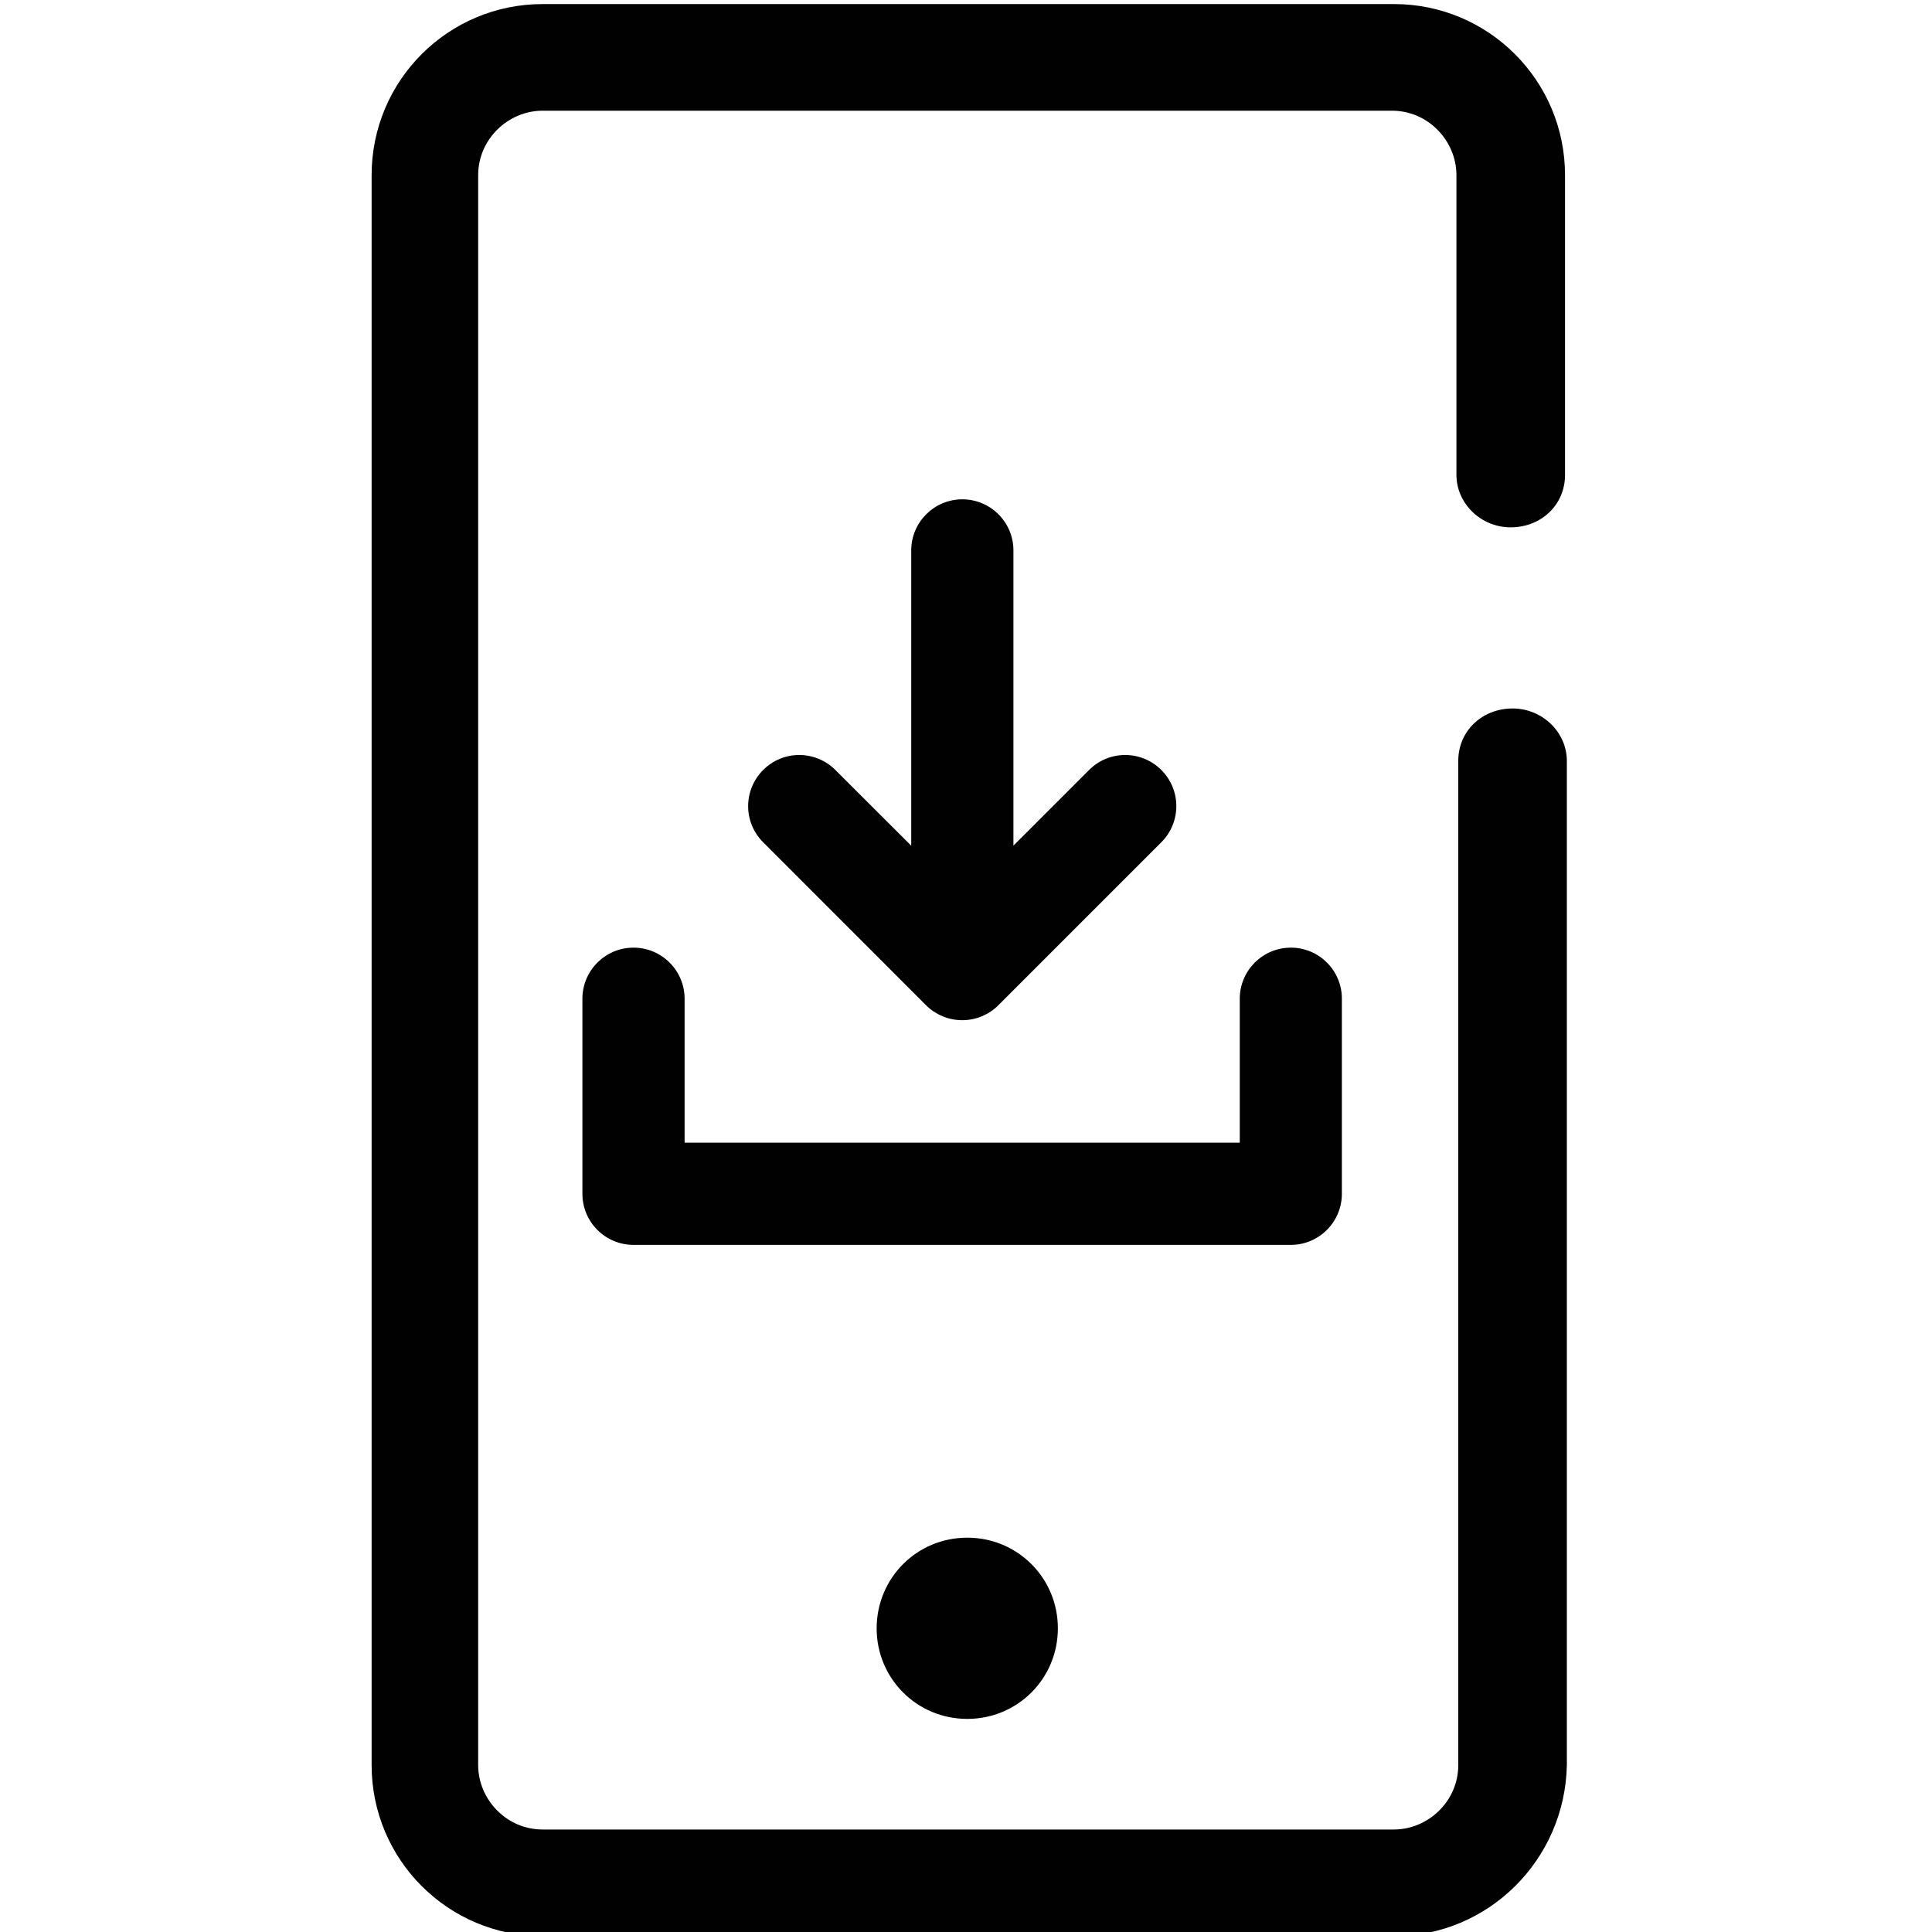
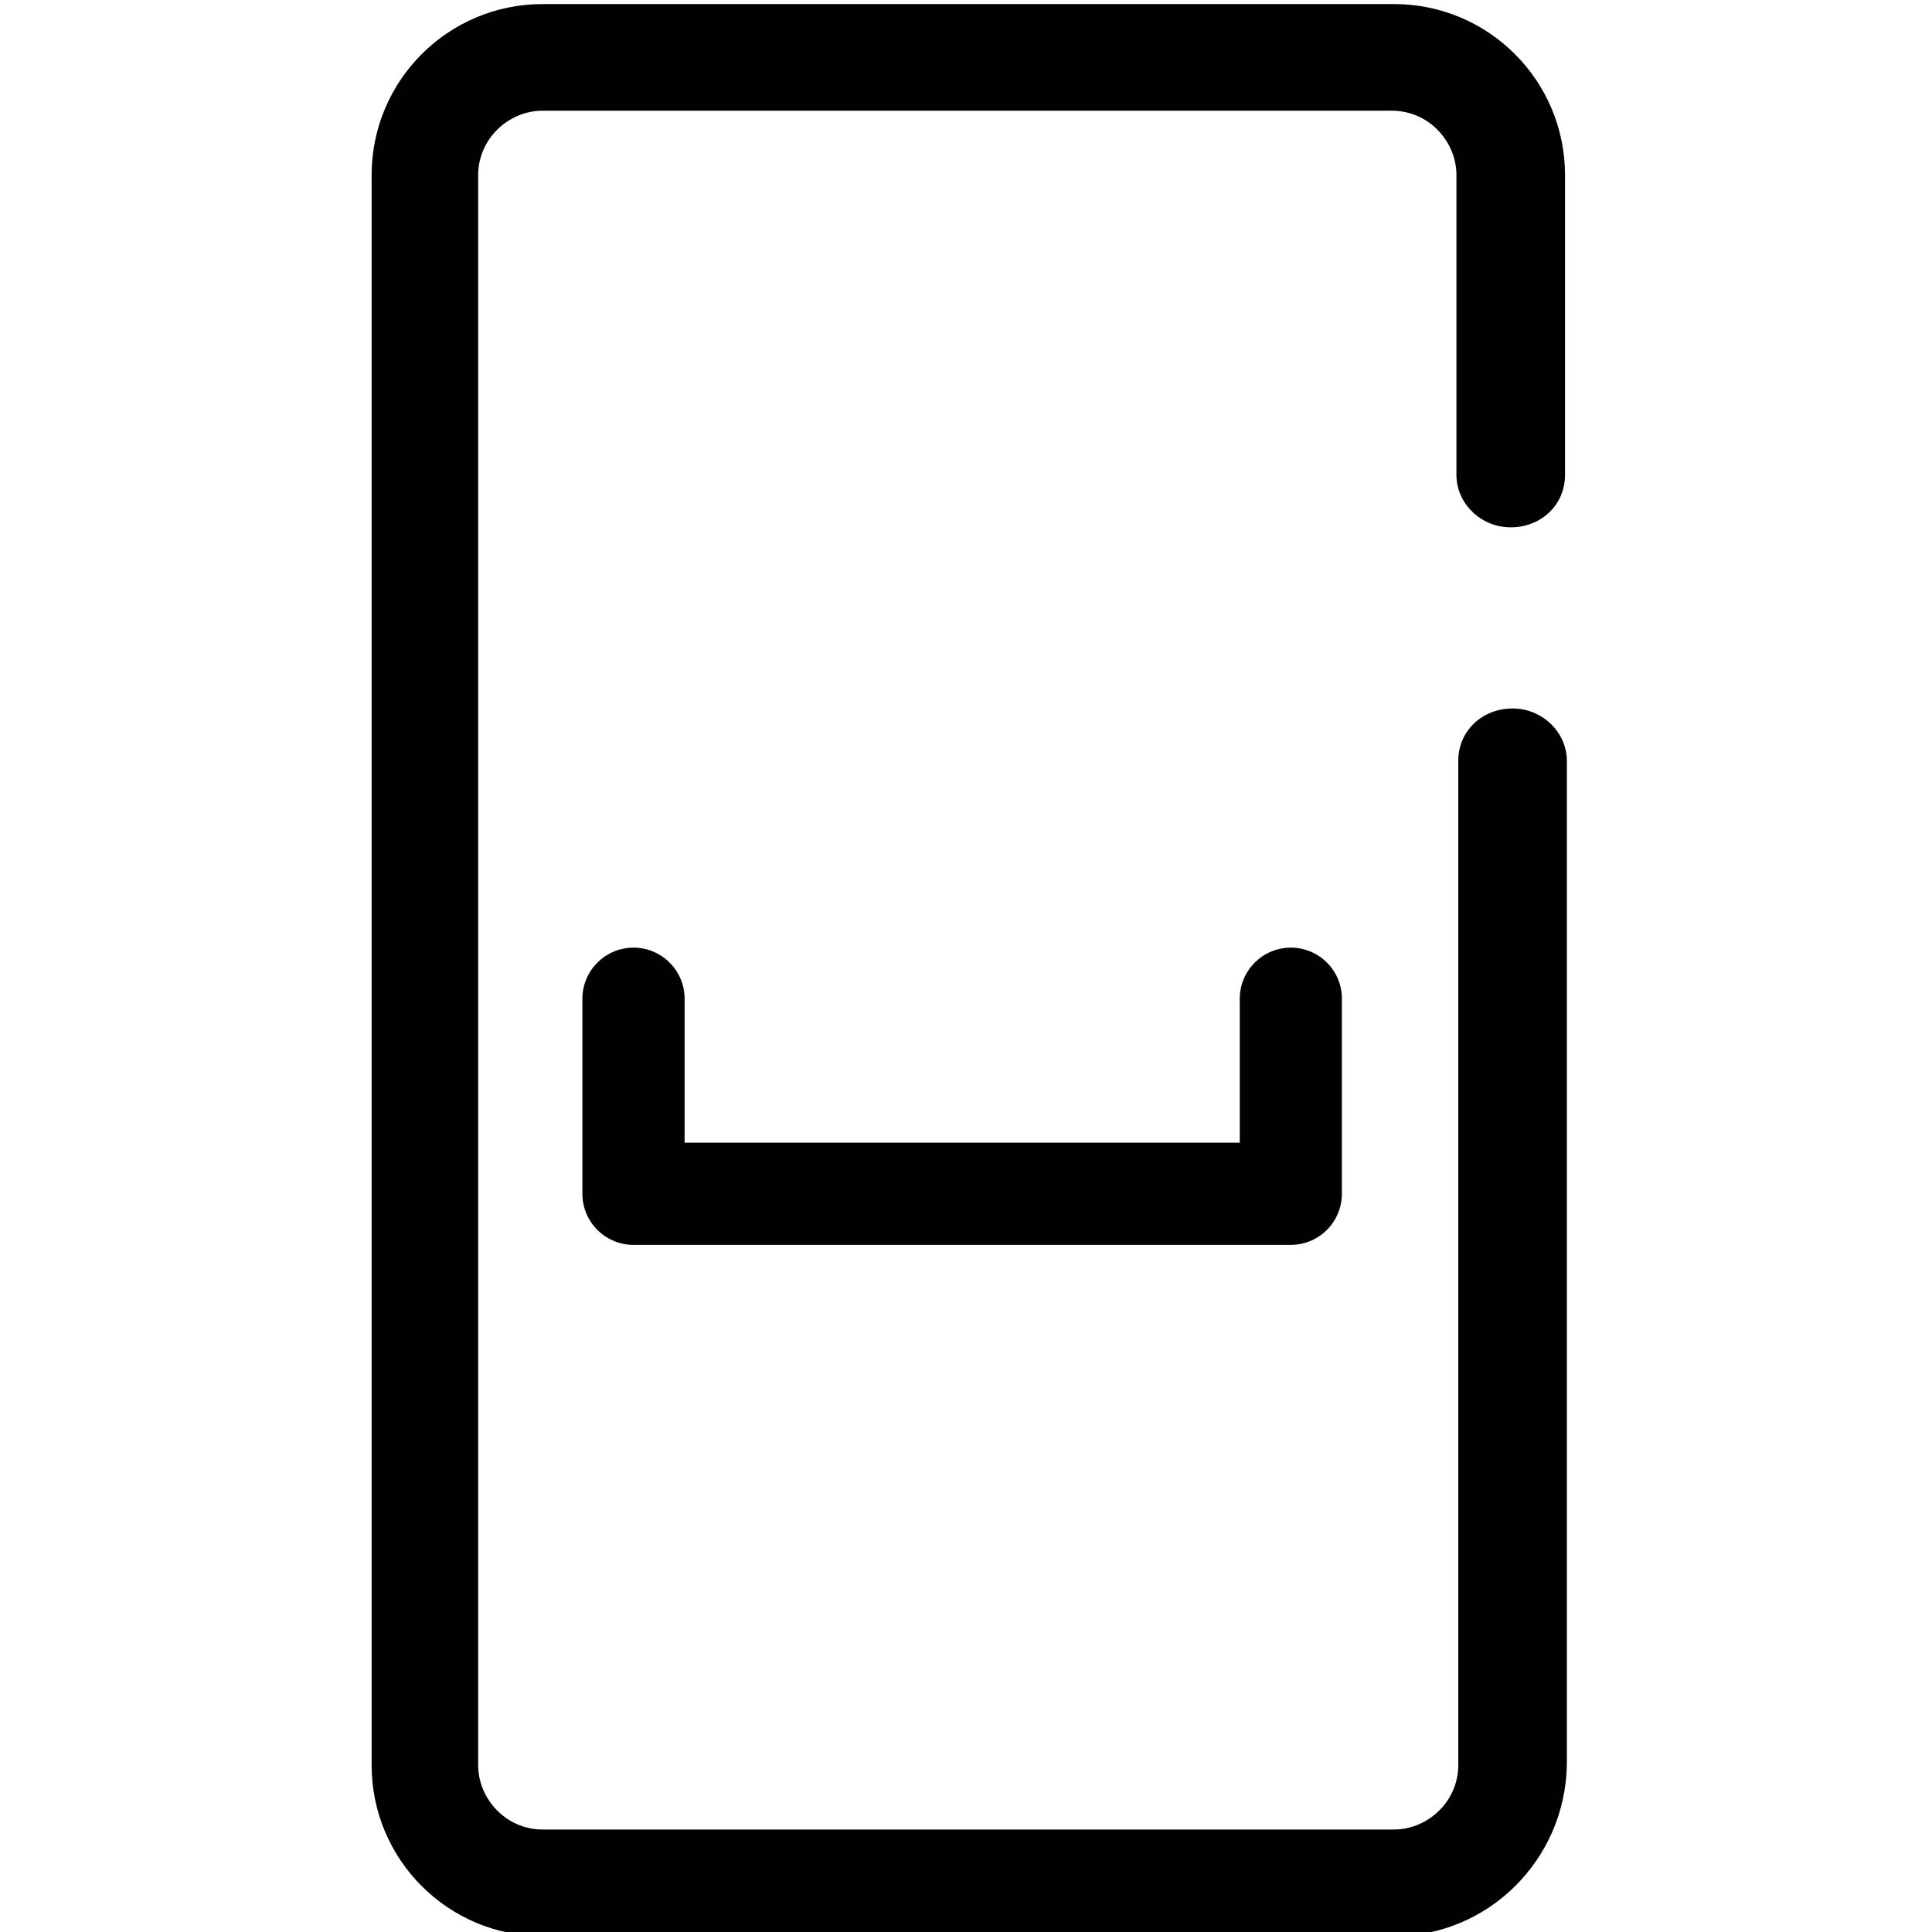
<svg xmlns="http://www.w3.org/2000/svg" version="1.1" id="Layer_1" x="0px" y="0px" viewBox="0 0 20 20" style="enable-background:new 0 0 20 20;" xml:space="preserve">
  <style type="text/css">
	.st0{fill:#010101;}
</style>
-   <path class="st0" d="M10.013,15.918c0.521,0,0.938,0.417,0.938,0.938c0,0.521-0.417,0.938-0.938,0.938  c-0.521,0-0.938-0.417-0.938-0.938C9.076,16.334,9.492,15.918,10.013,15.918" />
  <path class="st0" d="M14.43,20.043h-8.812c-0.979,0-1.771-0.792-1.771-1.771V1.813  c0-0.979,0.792-1.771,1.771-1.771h8.812c0.979,0,1.771,0.792,1.771,1.771v3.104  c0,0.312-0.25,0.542-0.562,0.542s-0.562-0.25-0.562-0.542V1.813  c0-0.354-0.292-0.667-0.667-0.667H5.617c-0.354,0-0.667,0.292-0.667,0.667V18.272  c0,0.354,0.292,0.667,0.667,0.667h8.812c0.354,0,0.667-0.292,0.667-0.667V7.876  c0-0.312,0.25-0.542,0.562-0.542s0.562,0.25,0.562,0.542V18.272  C16.201,19.251,15.409,20.043,14.43,20.043z" />
  <g>
    <path class="st0" d="M13.363,9.81c-0.292,0-0.529,0.237-0.529,0.529v1.49H7.087v-1.49   c0-0.292-0.237-0.529-0.529-0.529s-0.529,0.237-0.529,0.529v2.019   c0,0.292,0.237,0.529,0.529,0.529h6.804c0.292,0,0.529-0.237,0.529-0.529v-2.019   C13.892,10.047,13.655,9.81,13.363,9.81z" />
-     <path class="st0" d="M9.586,10.406c0.048,0.048,0.106,0.087,0.171,0.114   c0.064,0.027,0.133,0.041,0.204,0.041c0.071,0,0.14-0.014,0.204-0.041   c0.064-0.027,0.122-0.065,0.17-0.114l1.687-1.687   c0.207-0.207,0.207-0.542,0-0.748c-0.207-0.207-0.542-0.207-0.748,0l-0.783,0.783   V5.698c0-0.292-0.237-0.529-0.529-0.529c-0.292,0-0.529,0.237-0.529,0.529v3.057   L8.648,7.971c-0.207-0.207-0.542-0.207-0.748,0c-0.207,0.207-0.207,0.542,0,0.748   L9.586,10.406z" />
  </g>
</svg>